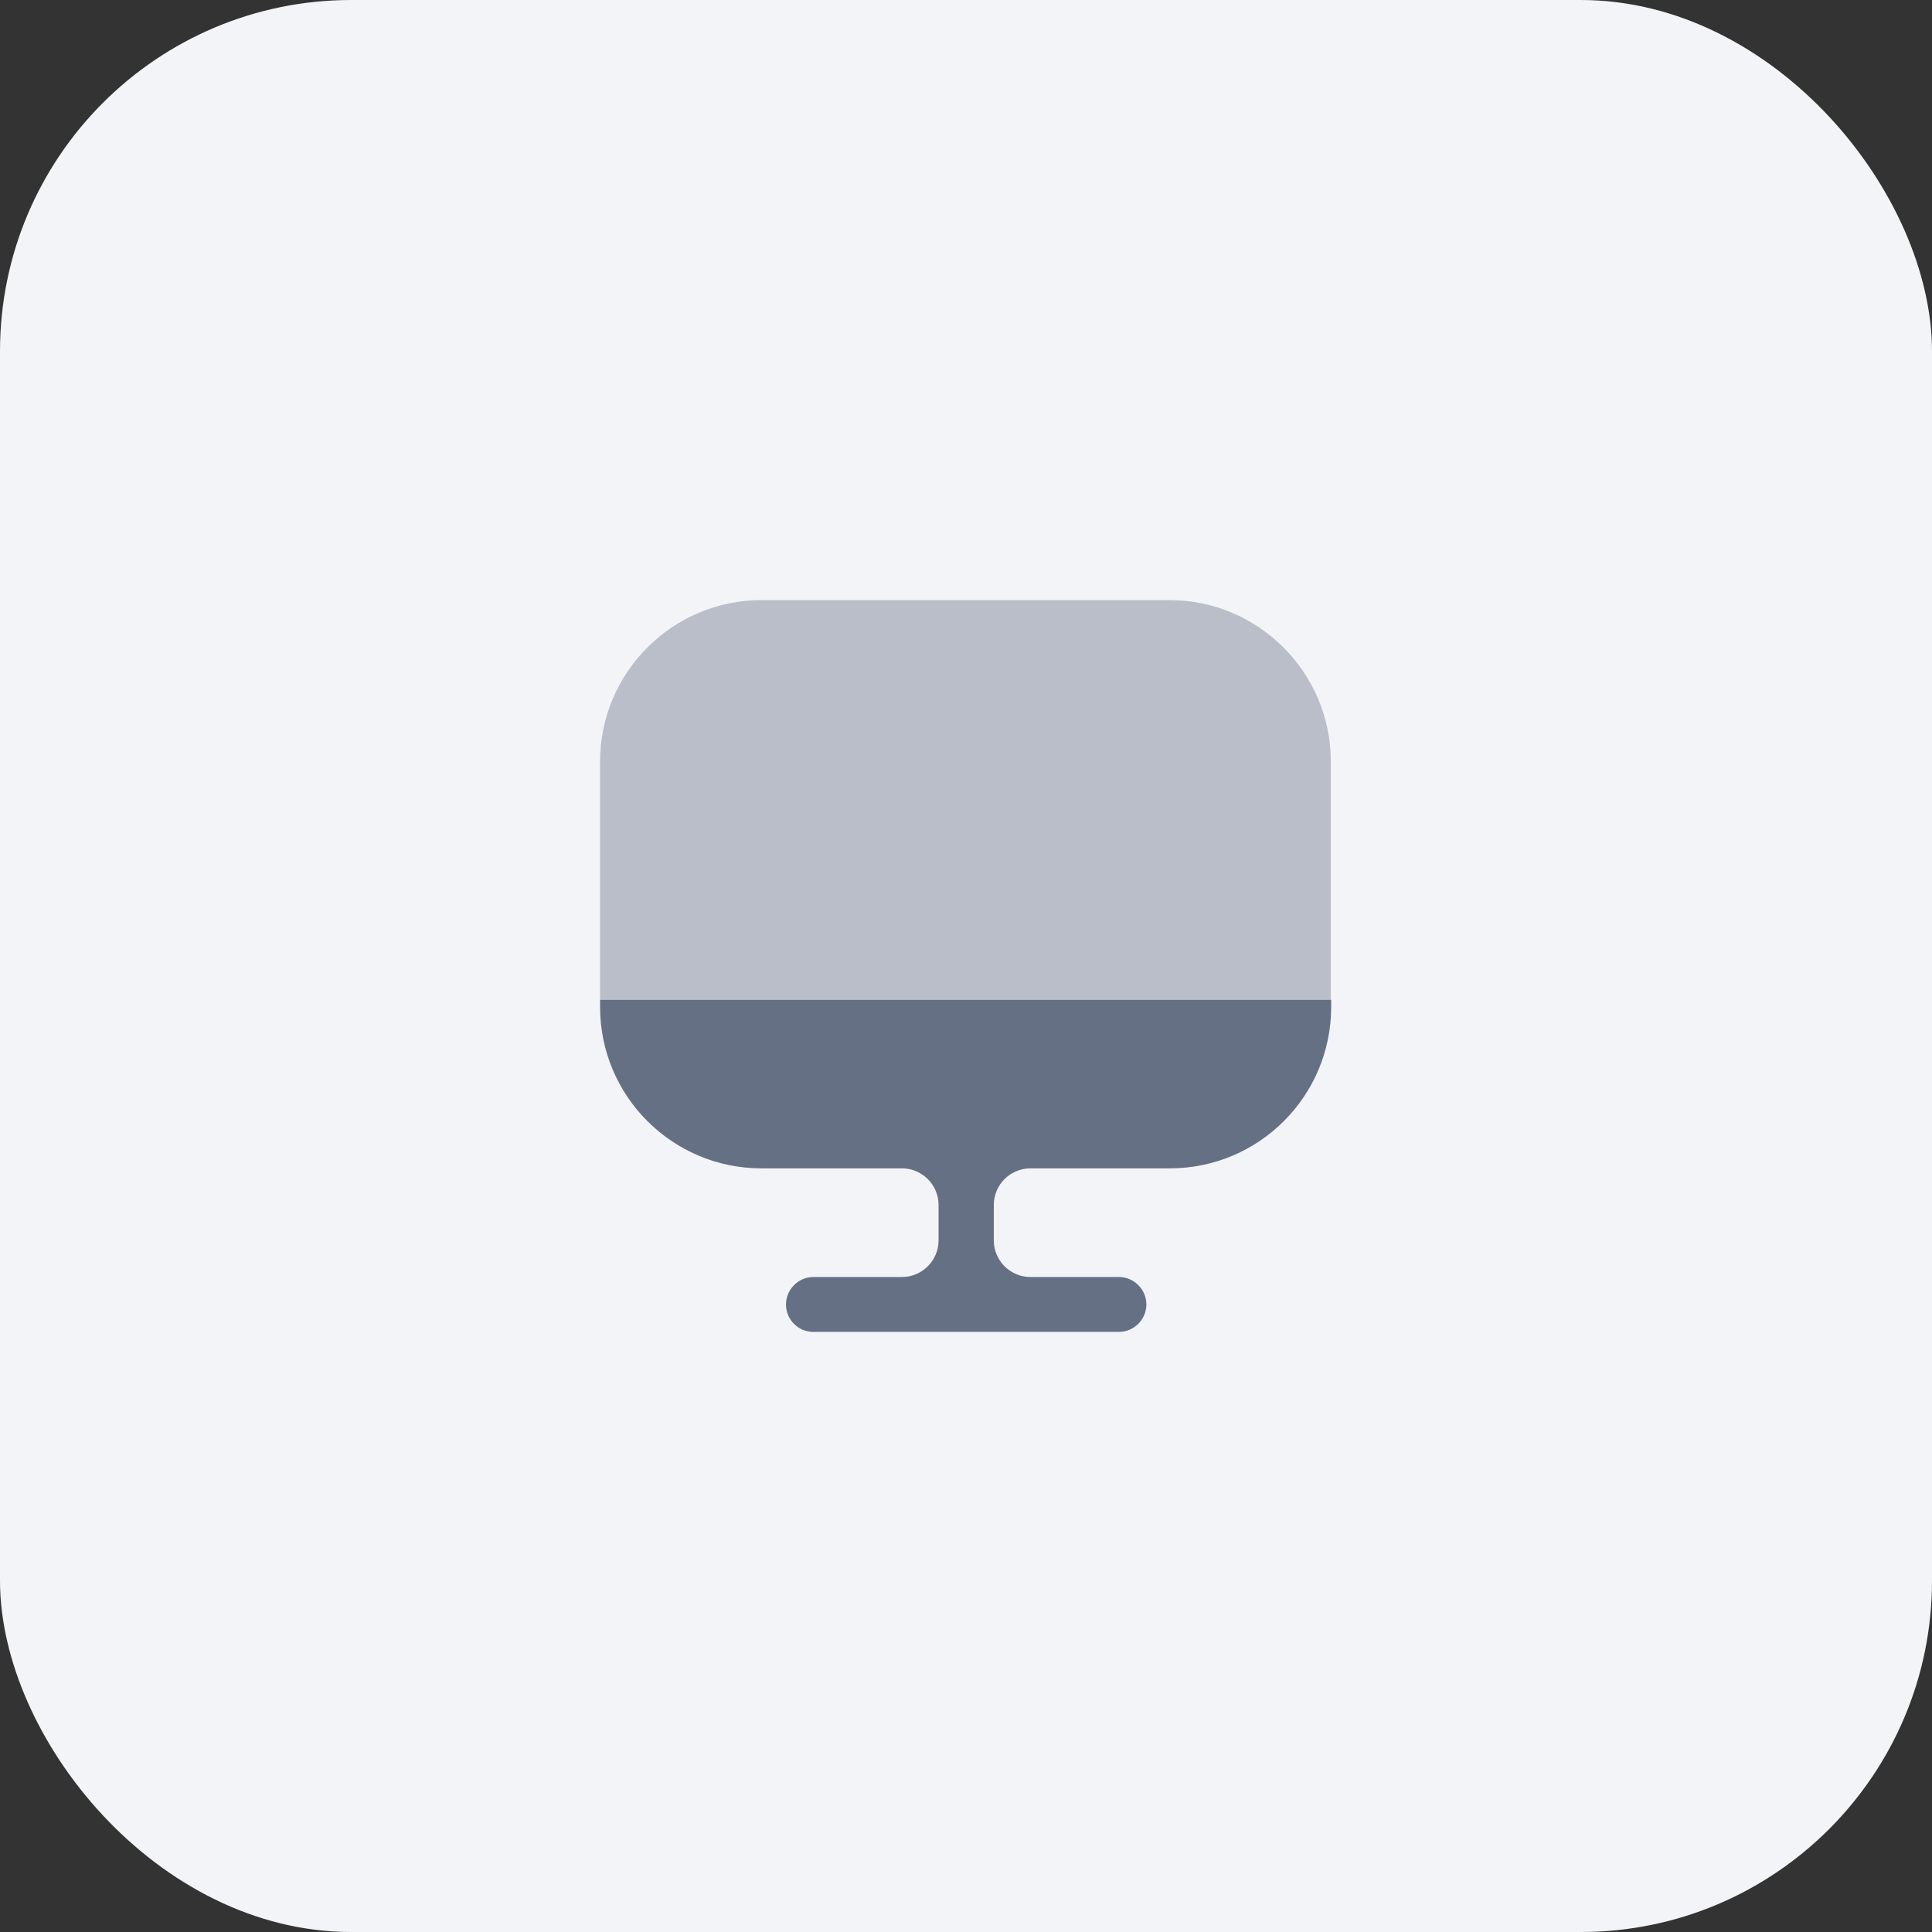
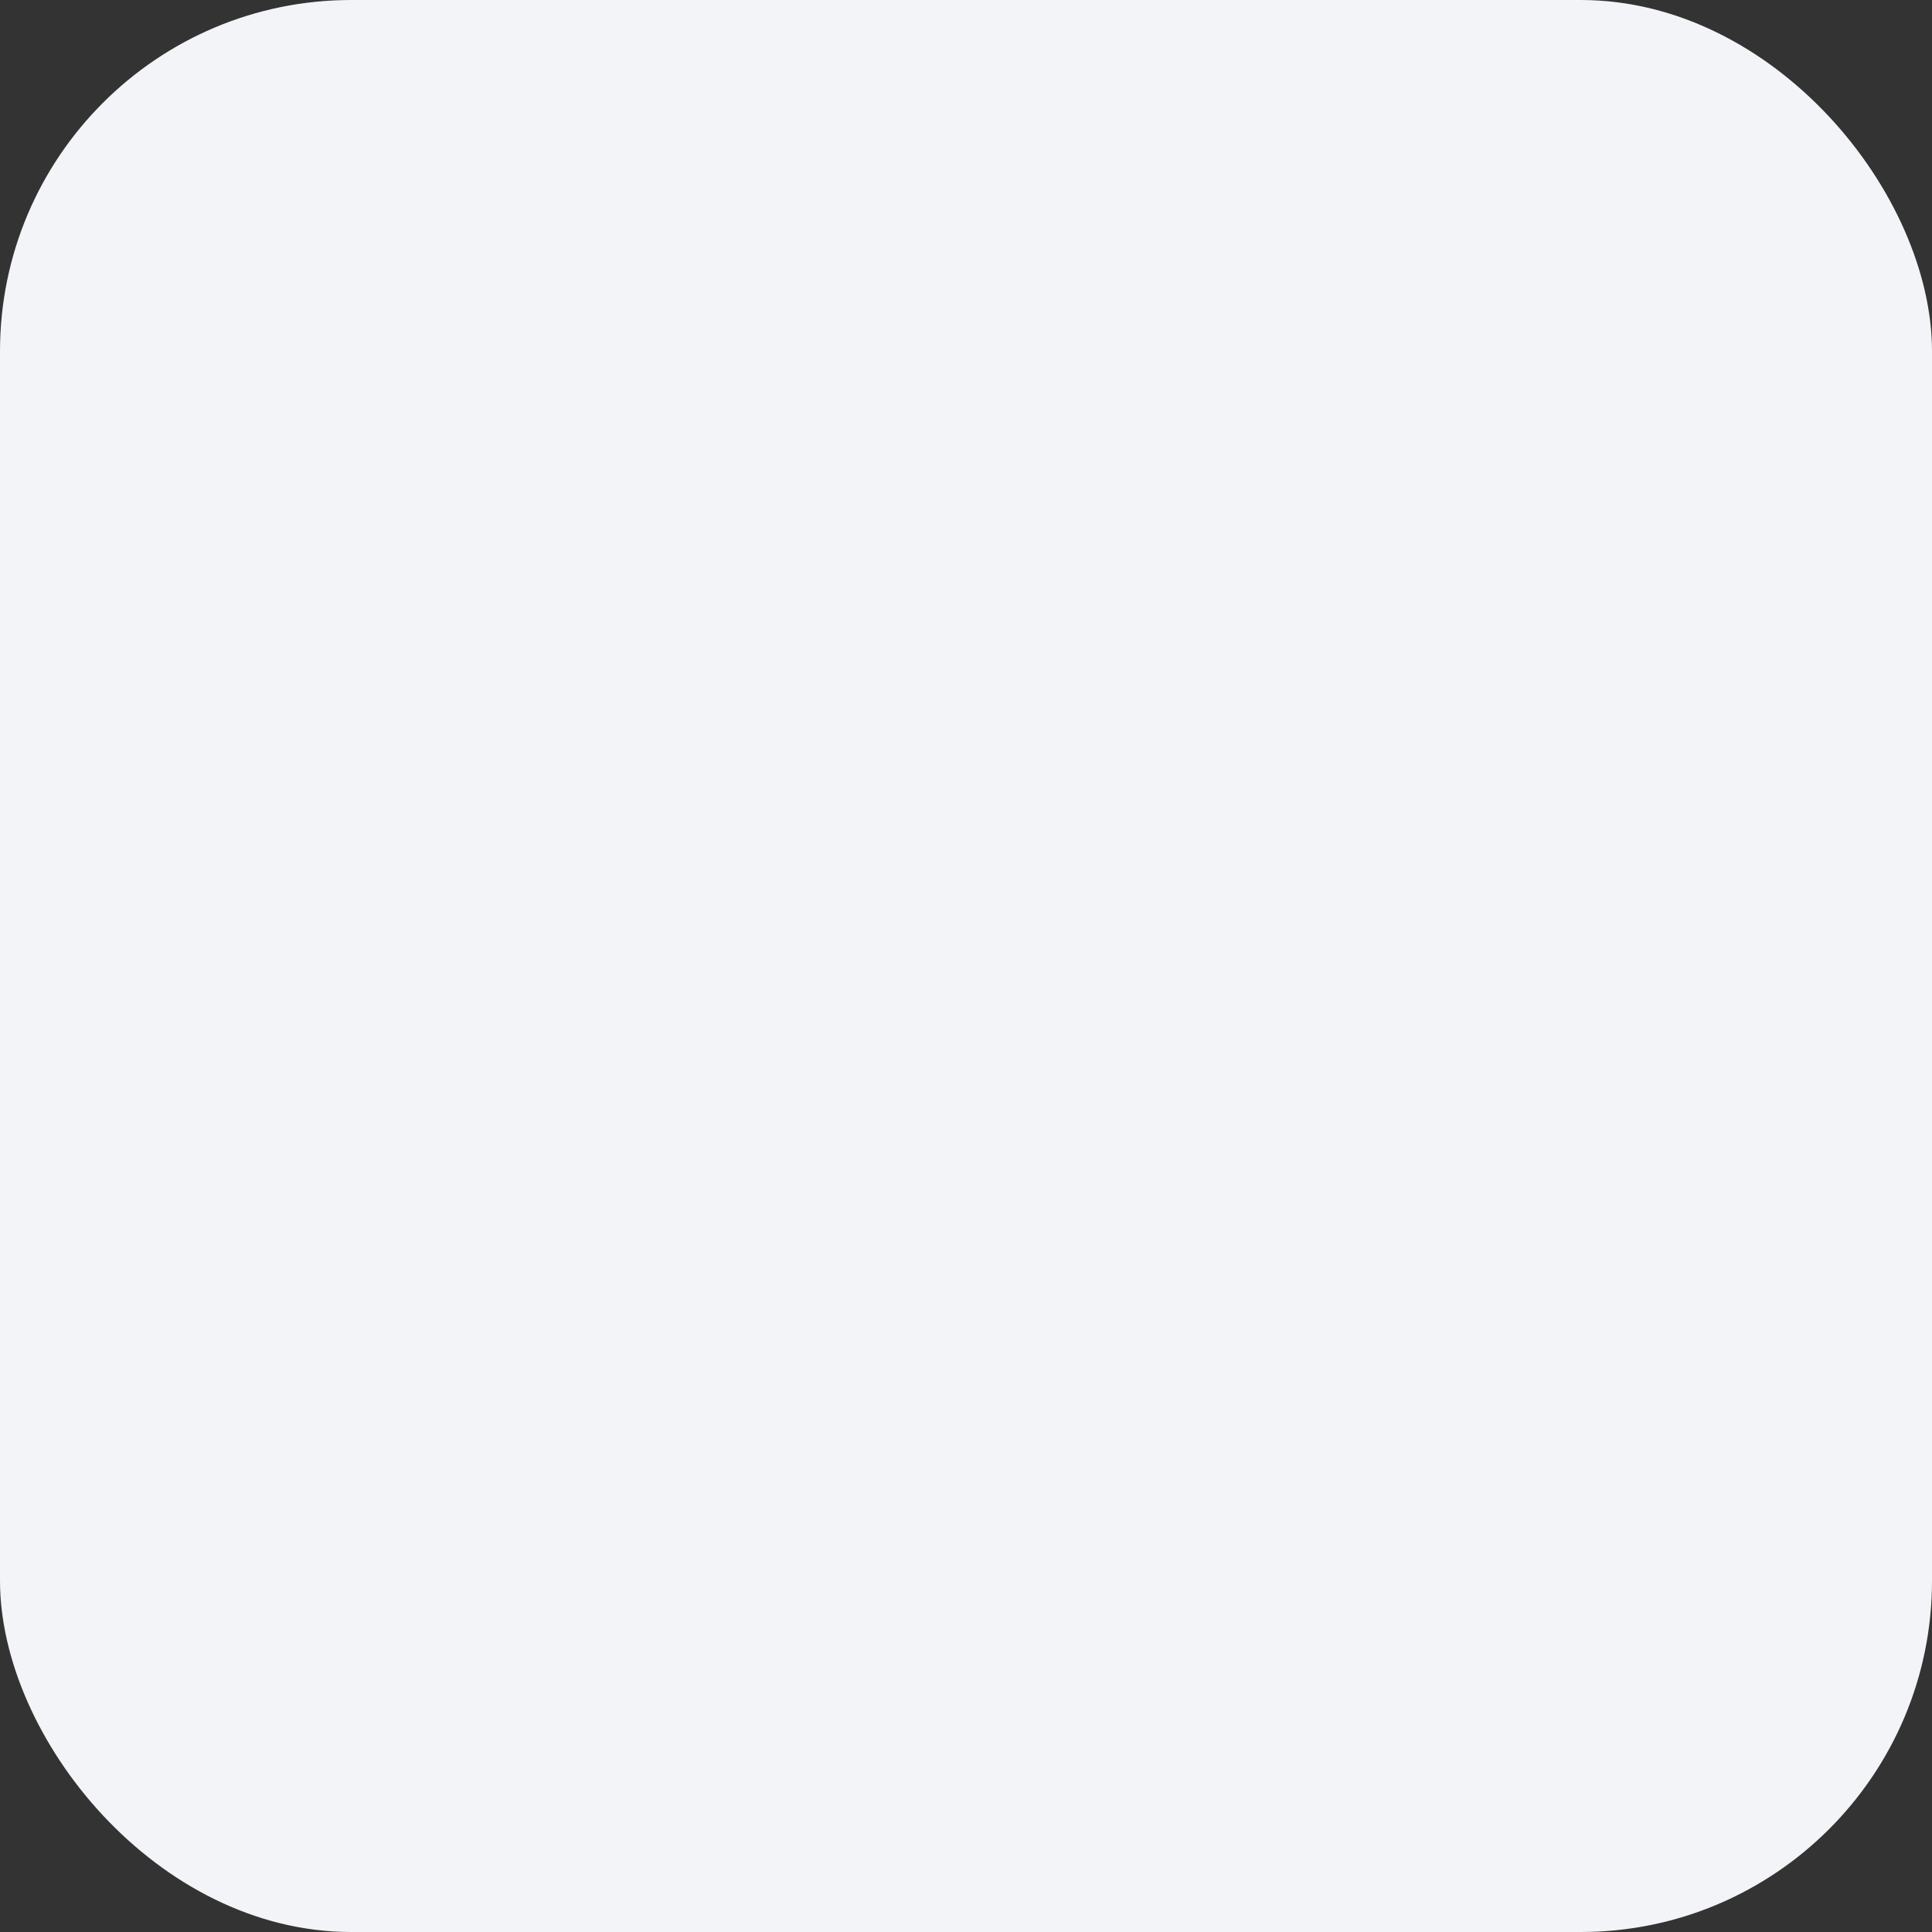
<svg xmlns="http://www.w3.org/2000/svg" width="88" height="88" viewBox="0 0 88 88" fill="none">
  <rect x="0" y="0" width="88" height="88" fill="#333333" stroke="none" />
  <rect width="88" height="88" rx="16" fill="#F2F4F7" />
-   <path opacity="0.4" d="M60.616 34.684V45.517H27.333V34.684C27.333 30.634 30.633 27.334 34.683 27.334H53.266C57.316 27.334 60.616 30.634 60.616 34.684Z" fill="#667085" />
-   <path d="M27.333 45.533V45.867C27.333 49.933 30.633 53.217 34.683 53.217H41.083C42 53.217 42.75 53.967 42.75 54.883V56.5C42.75 57.416 42 58.166 41.083 58.166H37.05C36.366 58.166 35.8 58.733 35.8 59.416C35.8 60.1 36.35 60.666 37.05 60.666H50.966C51.65 60.666 52.216 60.1 52.216 59.416C52.216 58.733 51.65 58.166 50.966 58.166H46.933C46.016 58.166 45.266 57.416 45.266 56.5V54.883C45.266 53.967 46.016 53.217 46.933 53.217H53.283C57.35 53.217 60.633 49.916 60.633 45.867V45.533H27.333Z" fill="#667085" />
</svg>